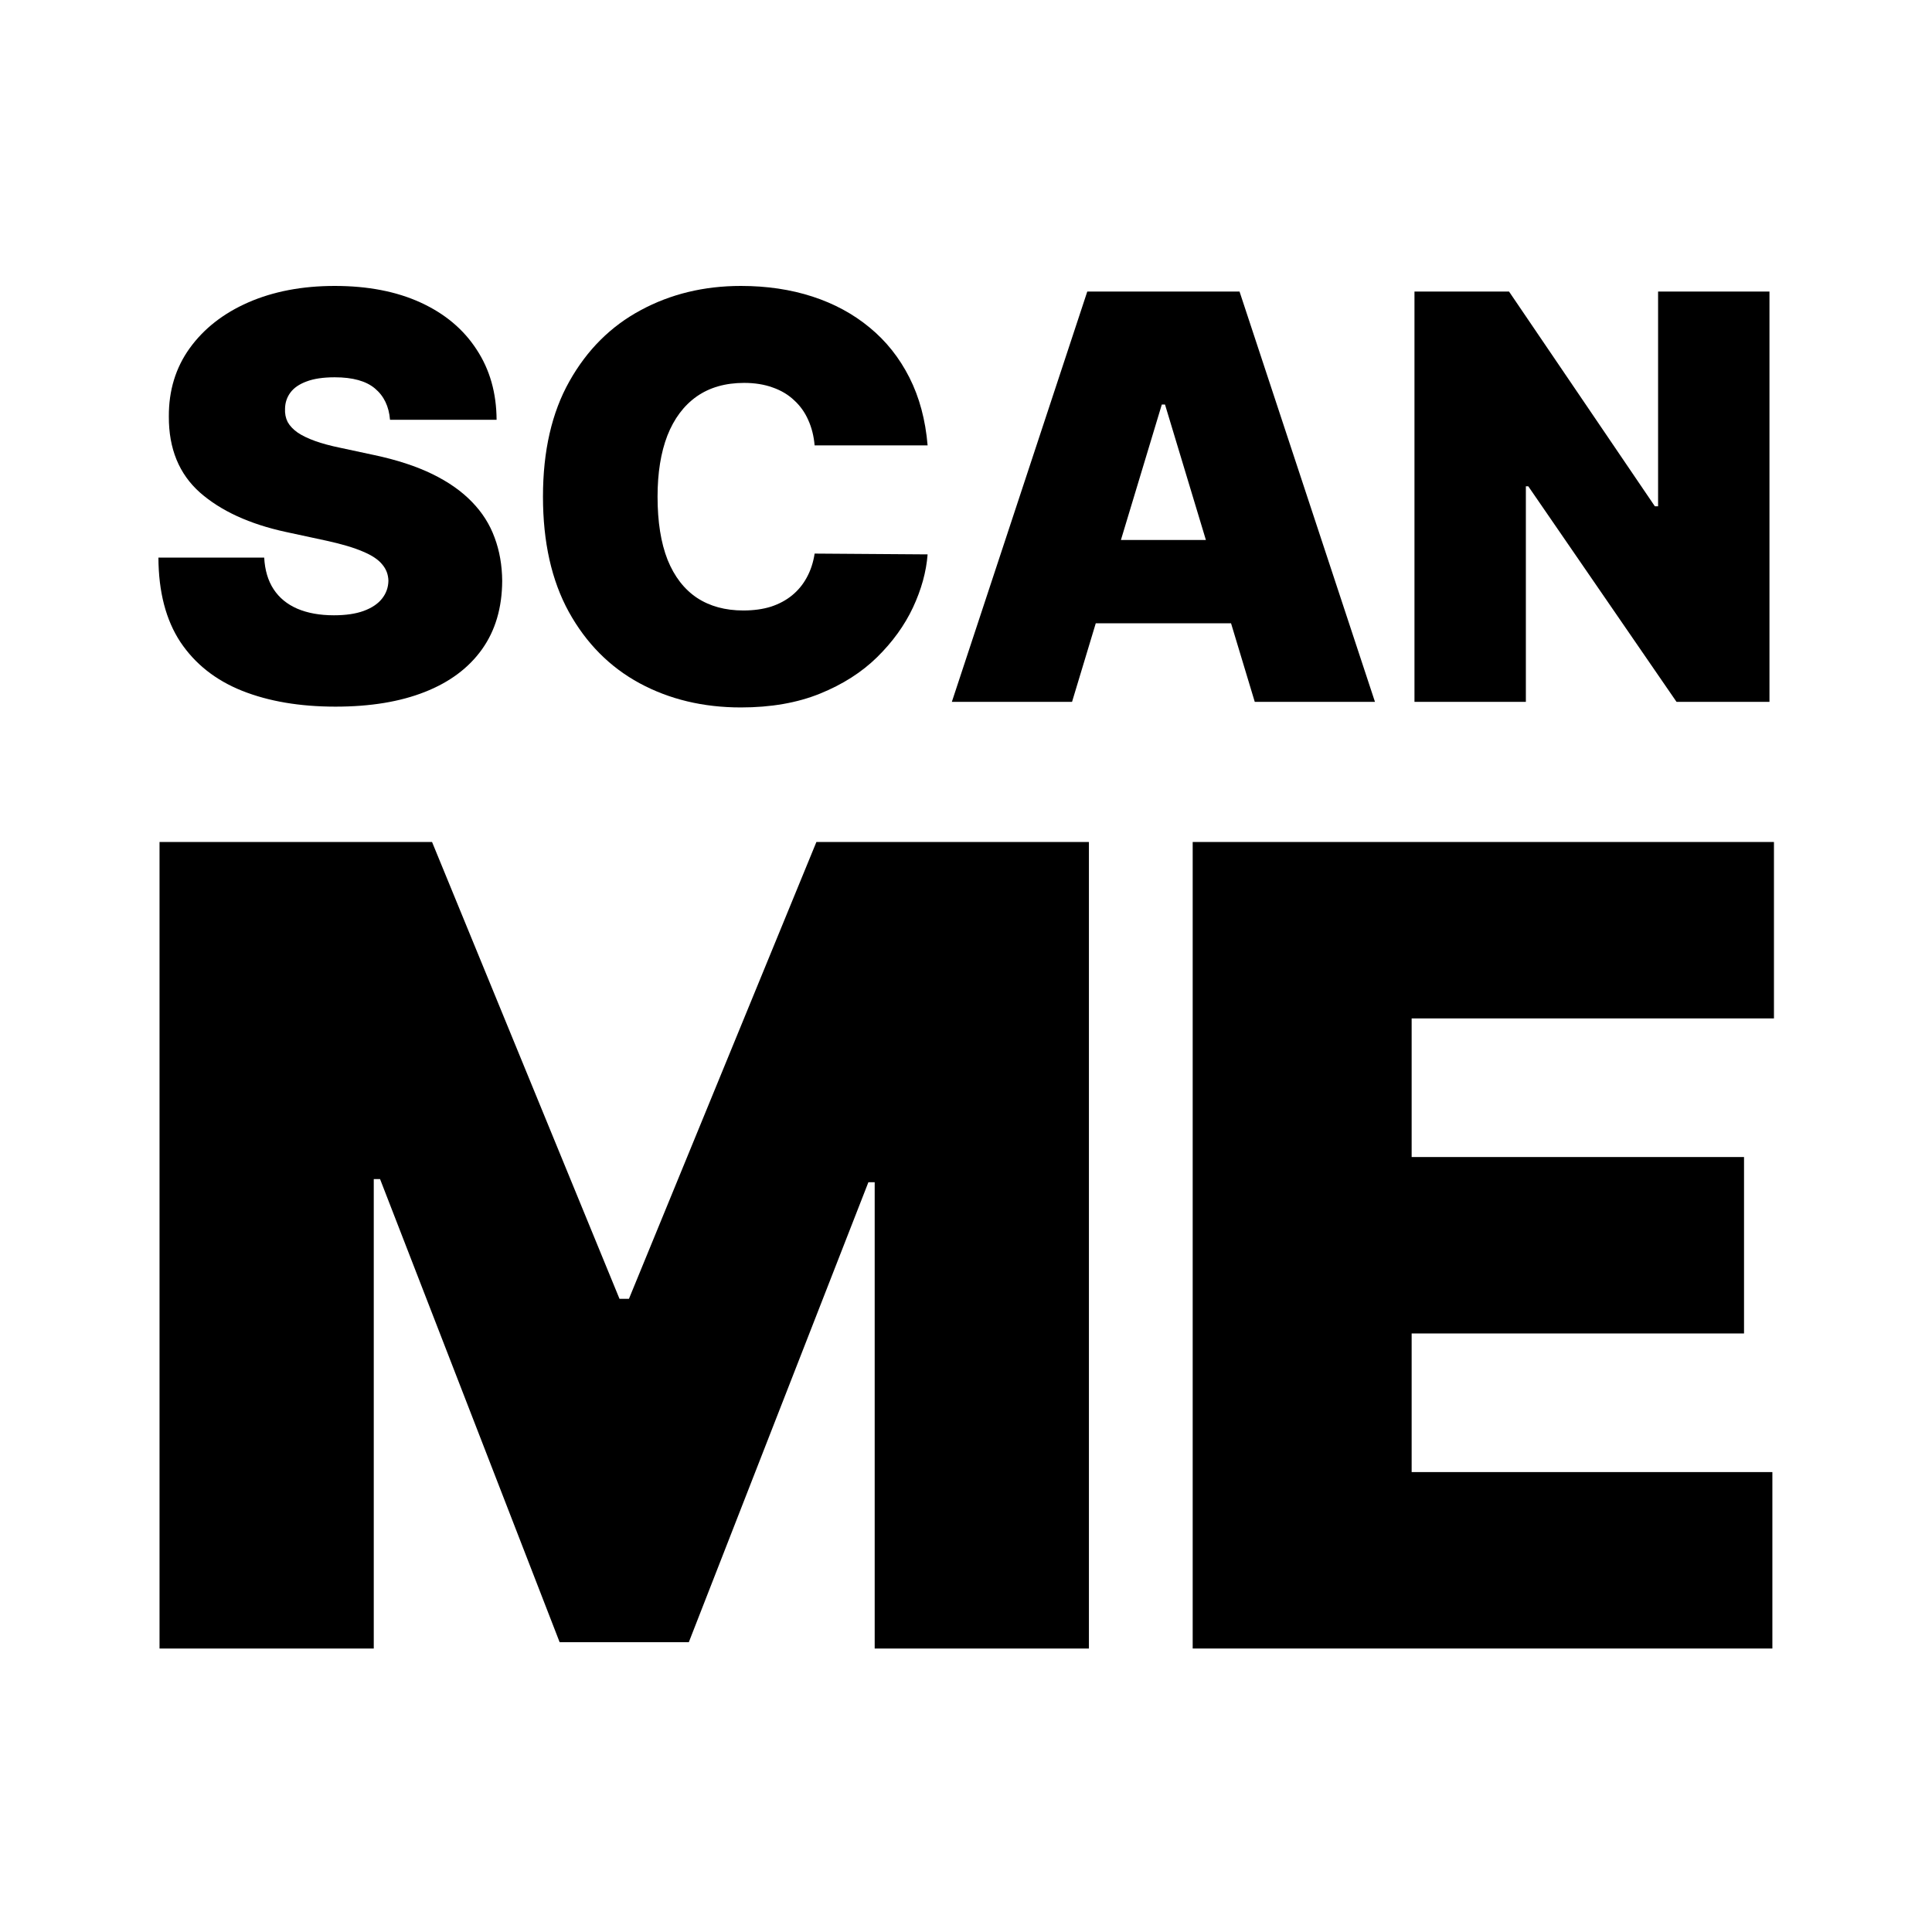
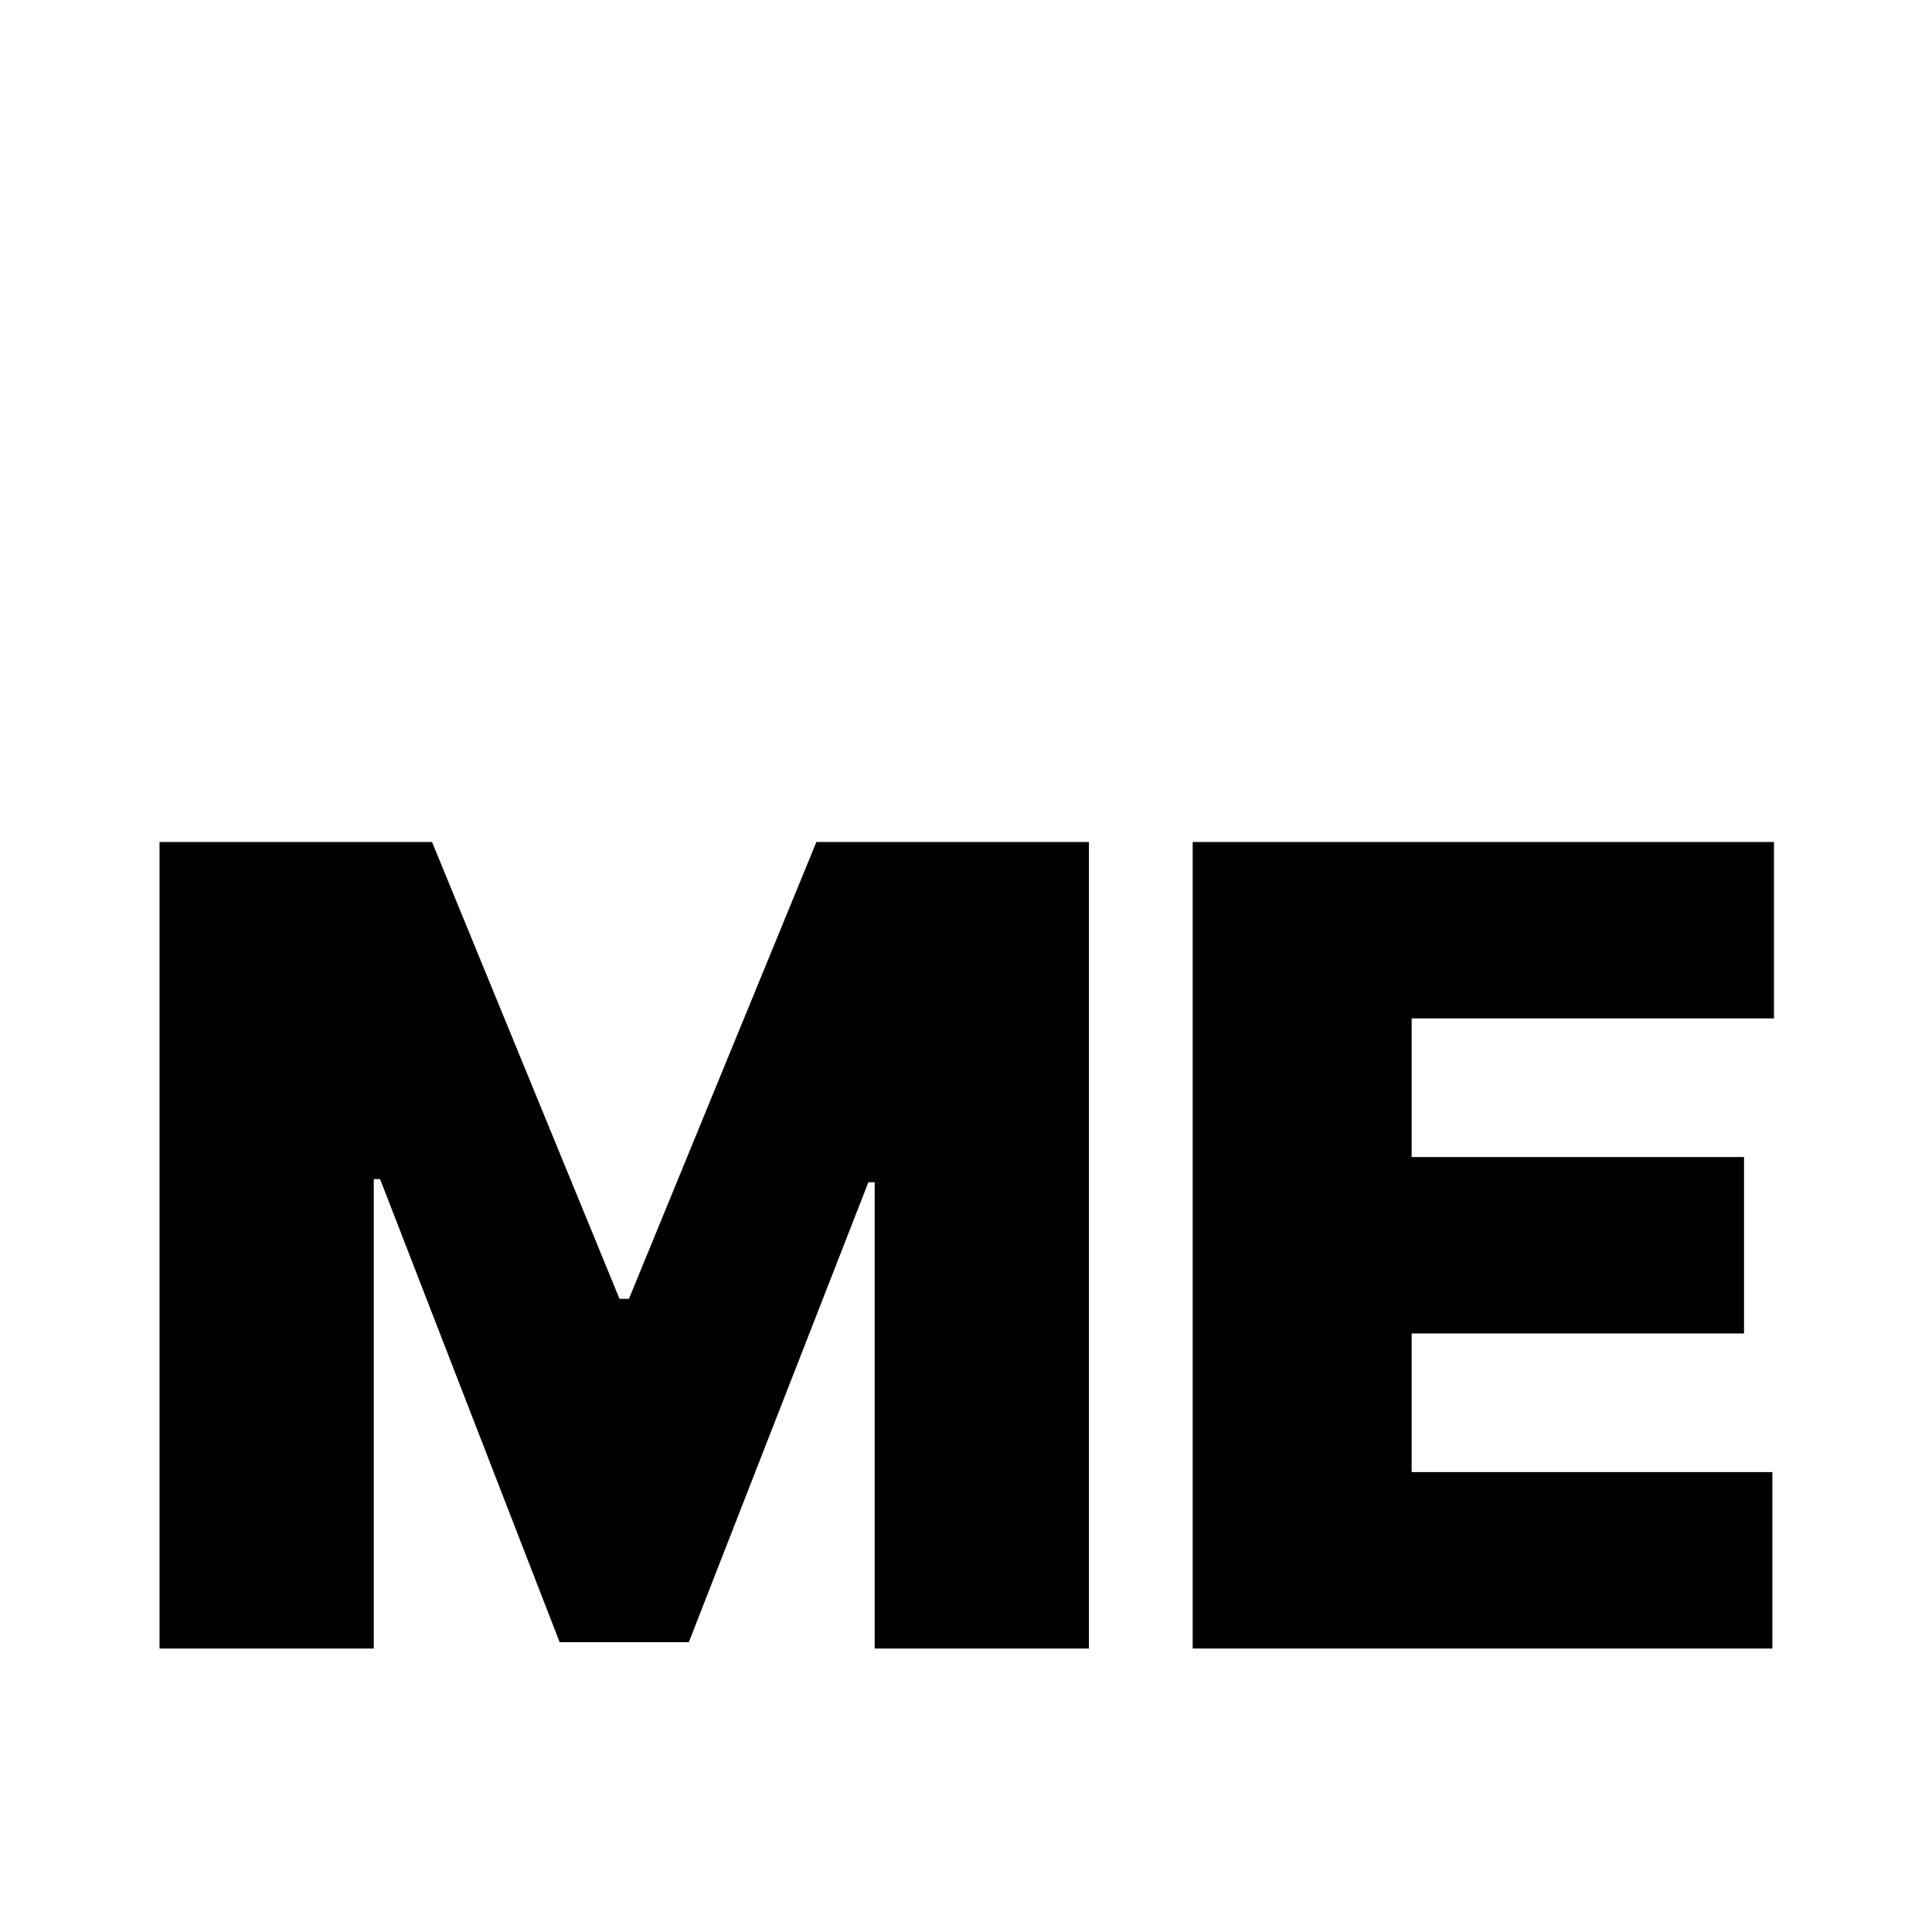
<svg xmlns="http://www.w3.org/2000/svg" width="500" height="500" viewBox="0 0 500 500" fill="none">
-   <path d="M100.935 108.634C100.658 105.177 99.362 102.481 97.046 100.545C94.765 98.61 91.291 97.642 86.625 97.642C83.653 97.642 81.216 98.005 79.315 98.731C77.448 99.422 76.066 100.373 75.167 101.582C74.268 102.792 73.802 104.175 73.767 105.73C73.698 107.009 73.923 108.167 74.441 109.204C74.994 110.206 75.858 111.122 77.033 111.952C78.209 112.747 79.712 113.473 81.544 114.129C83.376 114.786 85.553 115.374 88.077 115.892L96.787 117.759C102.663 119.003 107.692 120.645 111.874 122.684C116.057 124.723 119.478 127.125 122.14 129.891C124.801 132.621 126.754 135.697 127.999 139.119C129.277 142.541 129.934 146.274 129.969 150.318C129.934 157.3 128.189 163.211 124.732 168.05C121.276 172.889 116.333 176.57 109.904 179.093C103.51 181.616 95.819 182.878 86.832 182.878C77.604 182.878 69.55 181.513 62.672 178.782C55.828 176.051 50.505 171.852 46.703 166.183C42.936 160.48 41.035 153.187 41 144.304H68.375C68.548 147.553 69.36 150.284 70.812 152.496C72.263 154.708 74.303 156.384 76.93 157.525C79.591 158.665 82.754 159.236 86.418 159.236C89.494 159.236 92.069 158.856 94.143 158.095C96.217 157.335 97.789 156.281 98.861 154.933C99.932 153.585 100.485 152.046 100.52 150.318C100.485 148.694 99.95 147.277 98.913 146.067C97.91 144.822 96.251 143.716 93.935 142.749C91.62 141.746 88.492 140.813 84.551 139.949L73.974 137.668C64.573 135.628 57.159 132.224 51.732 127.454C46.34 122.649 43.661 116.099 43.696 107.804C43.661 101.064 45.459 95.171 49.088 90.124C52.752 85.043 57.816 81.086 64.279 78.251C70.777 75.417 78.226 74 86.625 74C95.197 74 102.611 75.434 108.867 78.303C115.123 81.172 119.945 85.216 123.332 90.435C126.754 95.62 128.482 101.686 128.517 108.634H100.935Z" fill="black" />
-   <path d="M240.065 115.27H210.824C210.616 112.85 210.063 110.656 209.164 108.685C208.3 106.715 207.091 105.022 205.535 103.604C204.014 102.153 202.165 101.047 199.988 100.286C197.81 99.491 195.339 99.094 192.574 99.094C187.734 99.094 183.639 100.269 180.286 102.619C176.968 104.97 174.444 108.34 172.716 112.729C171.023 117.119 170.176 122.39 170.176 128.543C170.176 135.041 171.04 140.485 172.768 144.874C174.531 149.229 177.071 152.513 180.39 154.725C183.708 156.903 187.7 157.991 192.366 157.991C195.028 157.991 197.413 157.663 199.521 157.006C201.629 156.315 203.461 155.33 205.017 154.051C206.572 152.772 207.834 151.234 208.801 149.437C209.804 147.605 210.478 145.548 210.824 143.267L240.065 143.474C239.719 147.968 238.458 152.548 236.28 157.214C234.103 161.845 231.009 166.131 227 170.072C223.025 173.978 218.099 177.123 212.223 179.508C206.347 181.893 199.521 183.085 191.744 183.085C181.997 183.085 173.252 180.994 165.51 176.812C157.802 172.629 151.701 166.477 147.208 158.354C142.749 150.232 140.52 140.295 140.52 128.543C140.52 116.722 142.801 106.767 147.363 98.679C151.926 90.556 158.078 84.421 165.821 80.273C173.563 76.091 182.204 74 191.744 74C198.449 74 204.619 74.916 210.253 76.748C215.887 78.58 220.83 81.258 225.081 84.784C229.333 88.275 232.755 92.578 235.347 97.694C237.939 102.809 239.512 108.668 240.065 115.27Z" fill="black" />
-   <path d="M277.446 181.634H246.338L281.387 75.452H320.79L355.838 181.634H324.73L301.503 104.693H300.674L277.446 181.634ZM271.64 139.741H330.123V161.31H271.64V139.741Z" fill="black" />
-   <path d="M457.937 75.452V181.634H433.88L395.514 125.847H394.892V181.634H366.065V75.452H390.537L428.281 131.031H429.111V75.452H457.937Z" fill="black" />
  <path d="M41.286 217.906H111.813L160.326 336.131H162.772L211.285 217.906H281.812V426.634H226.369V305.963H224.738L178.264 425.003H144.835L98.36 305.148H96.73V426.634H41.286V217.906Z" fill="black" />
  <path d="M308.667 426.634V217.906H459.098V263.565H365.333V299.44H451.352V345.099H365.333V380.974H458.69V426.634H308.667Z" fill="black" />
</svg>